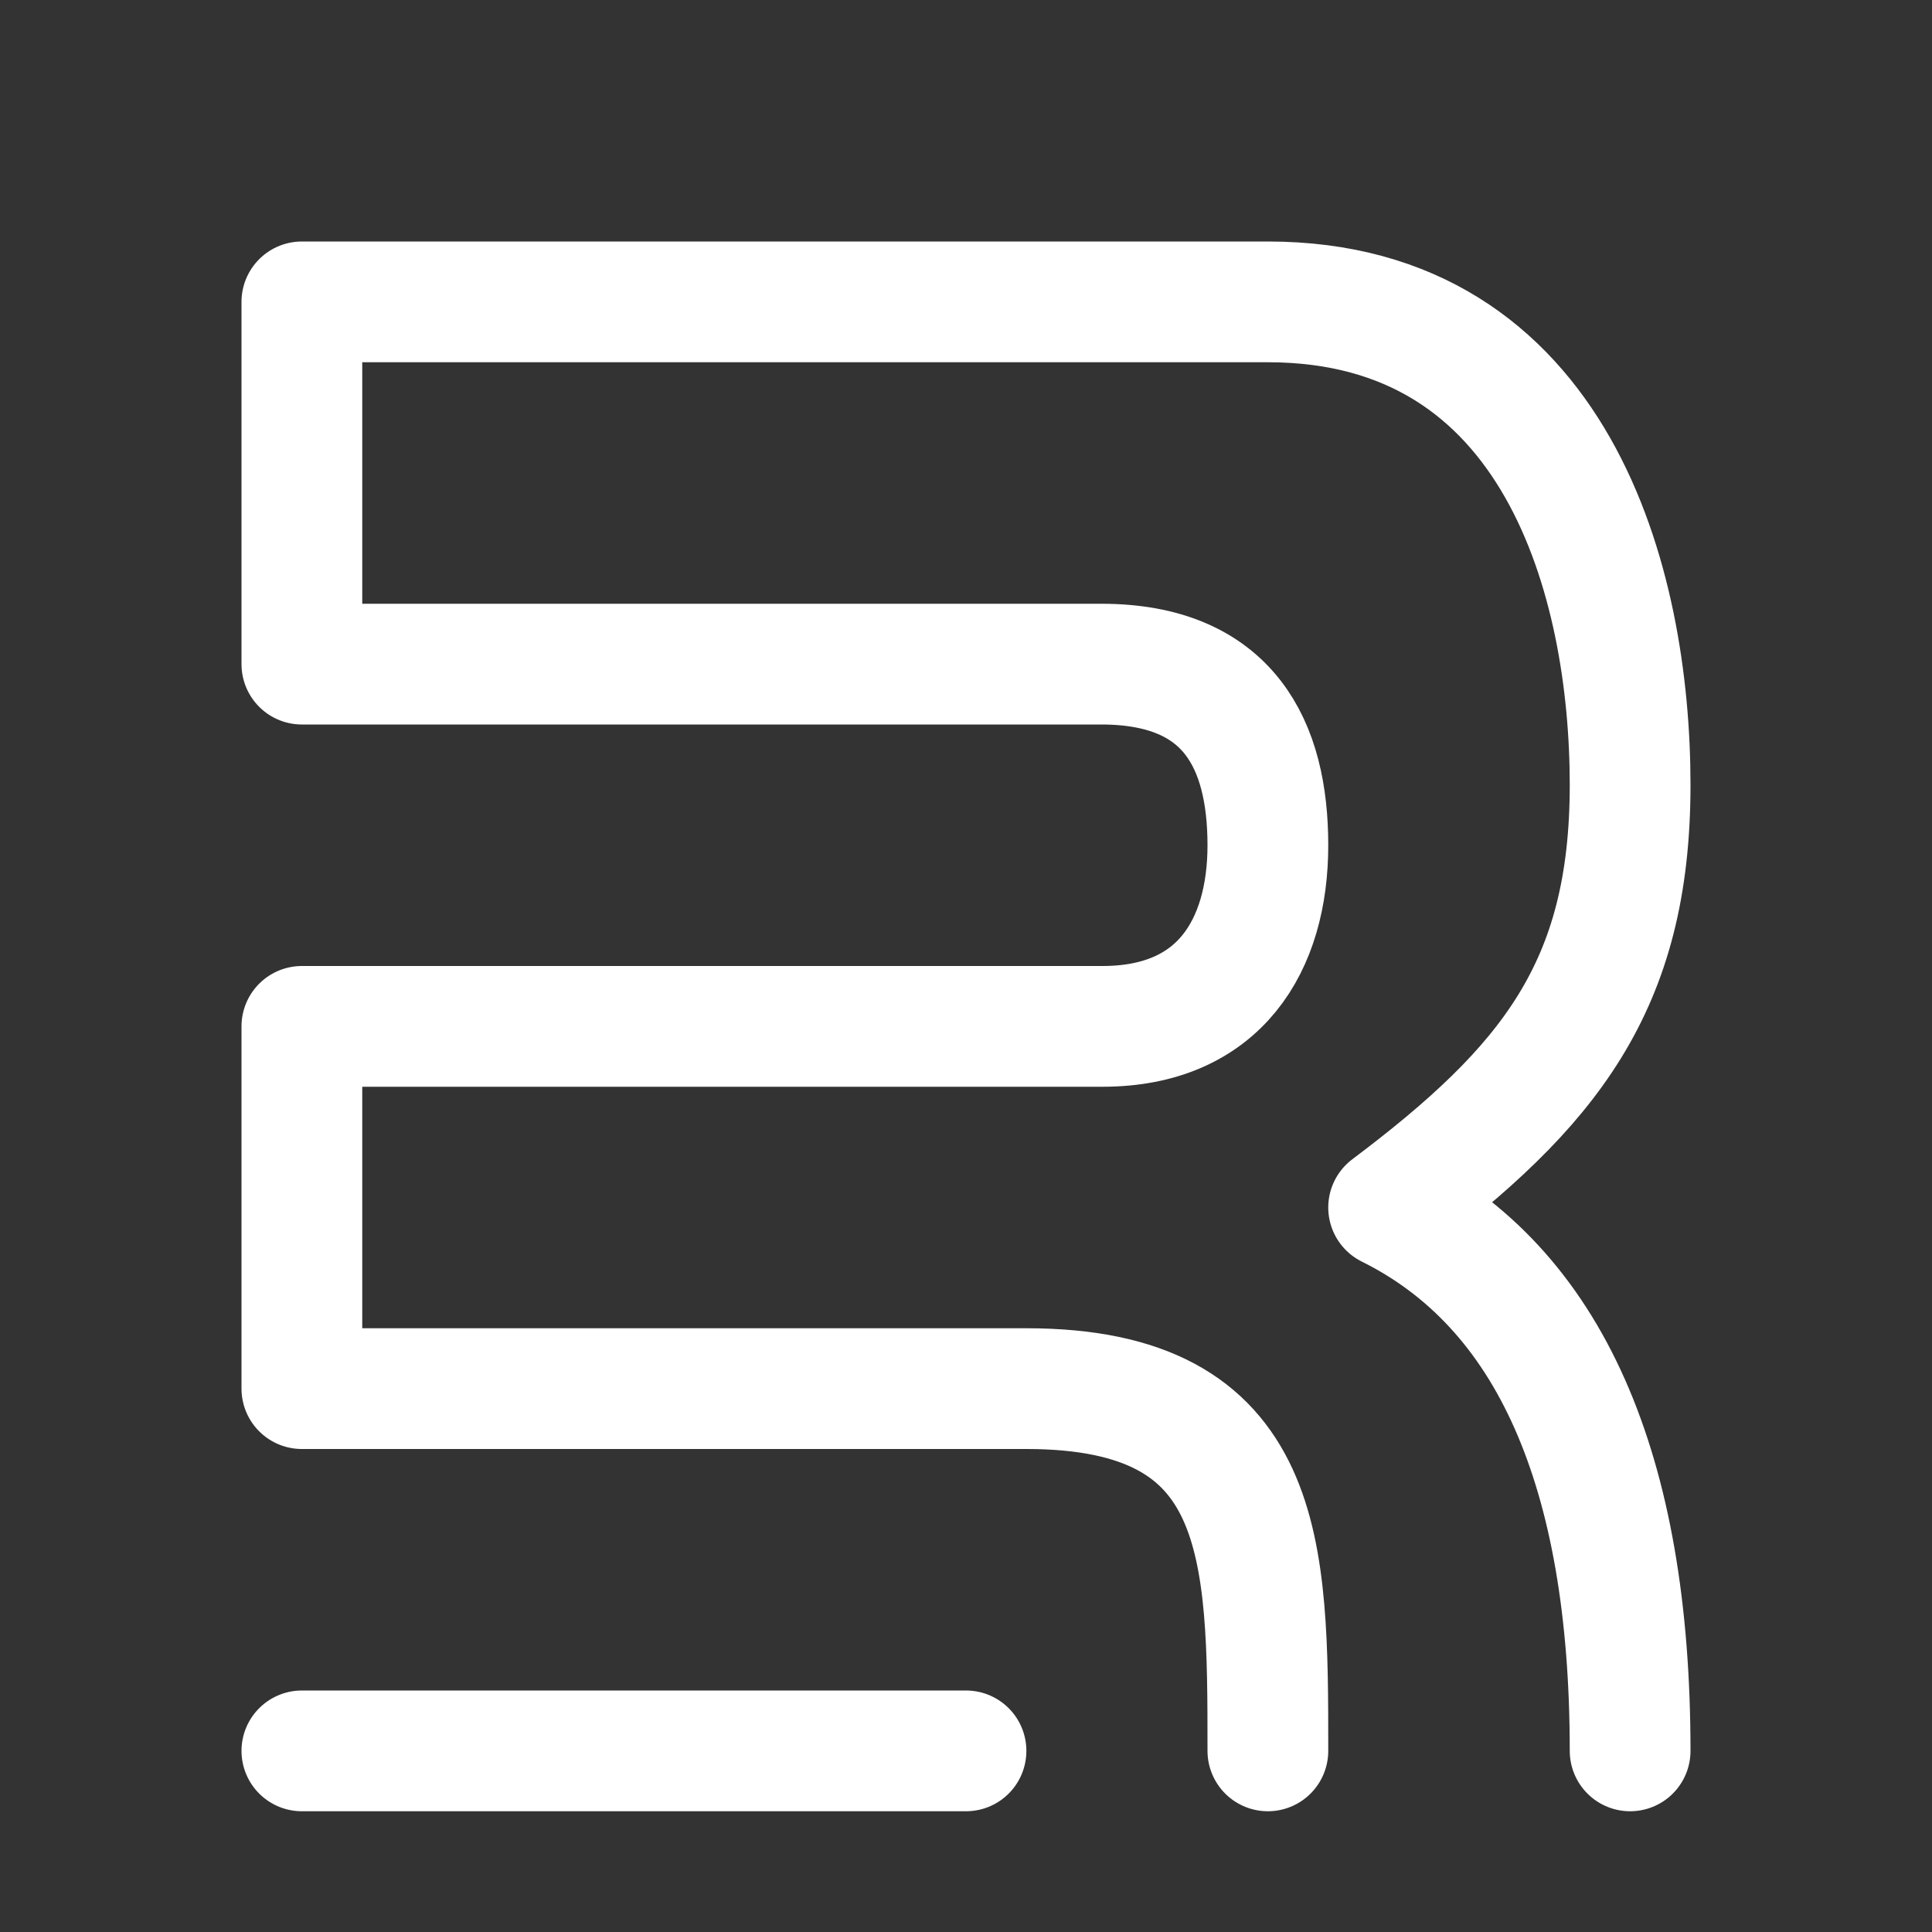
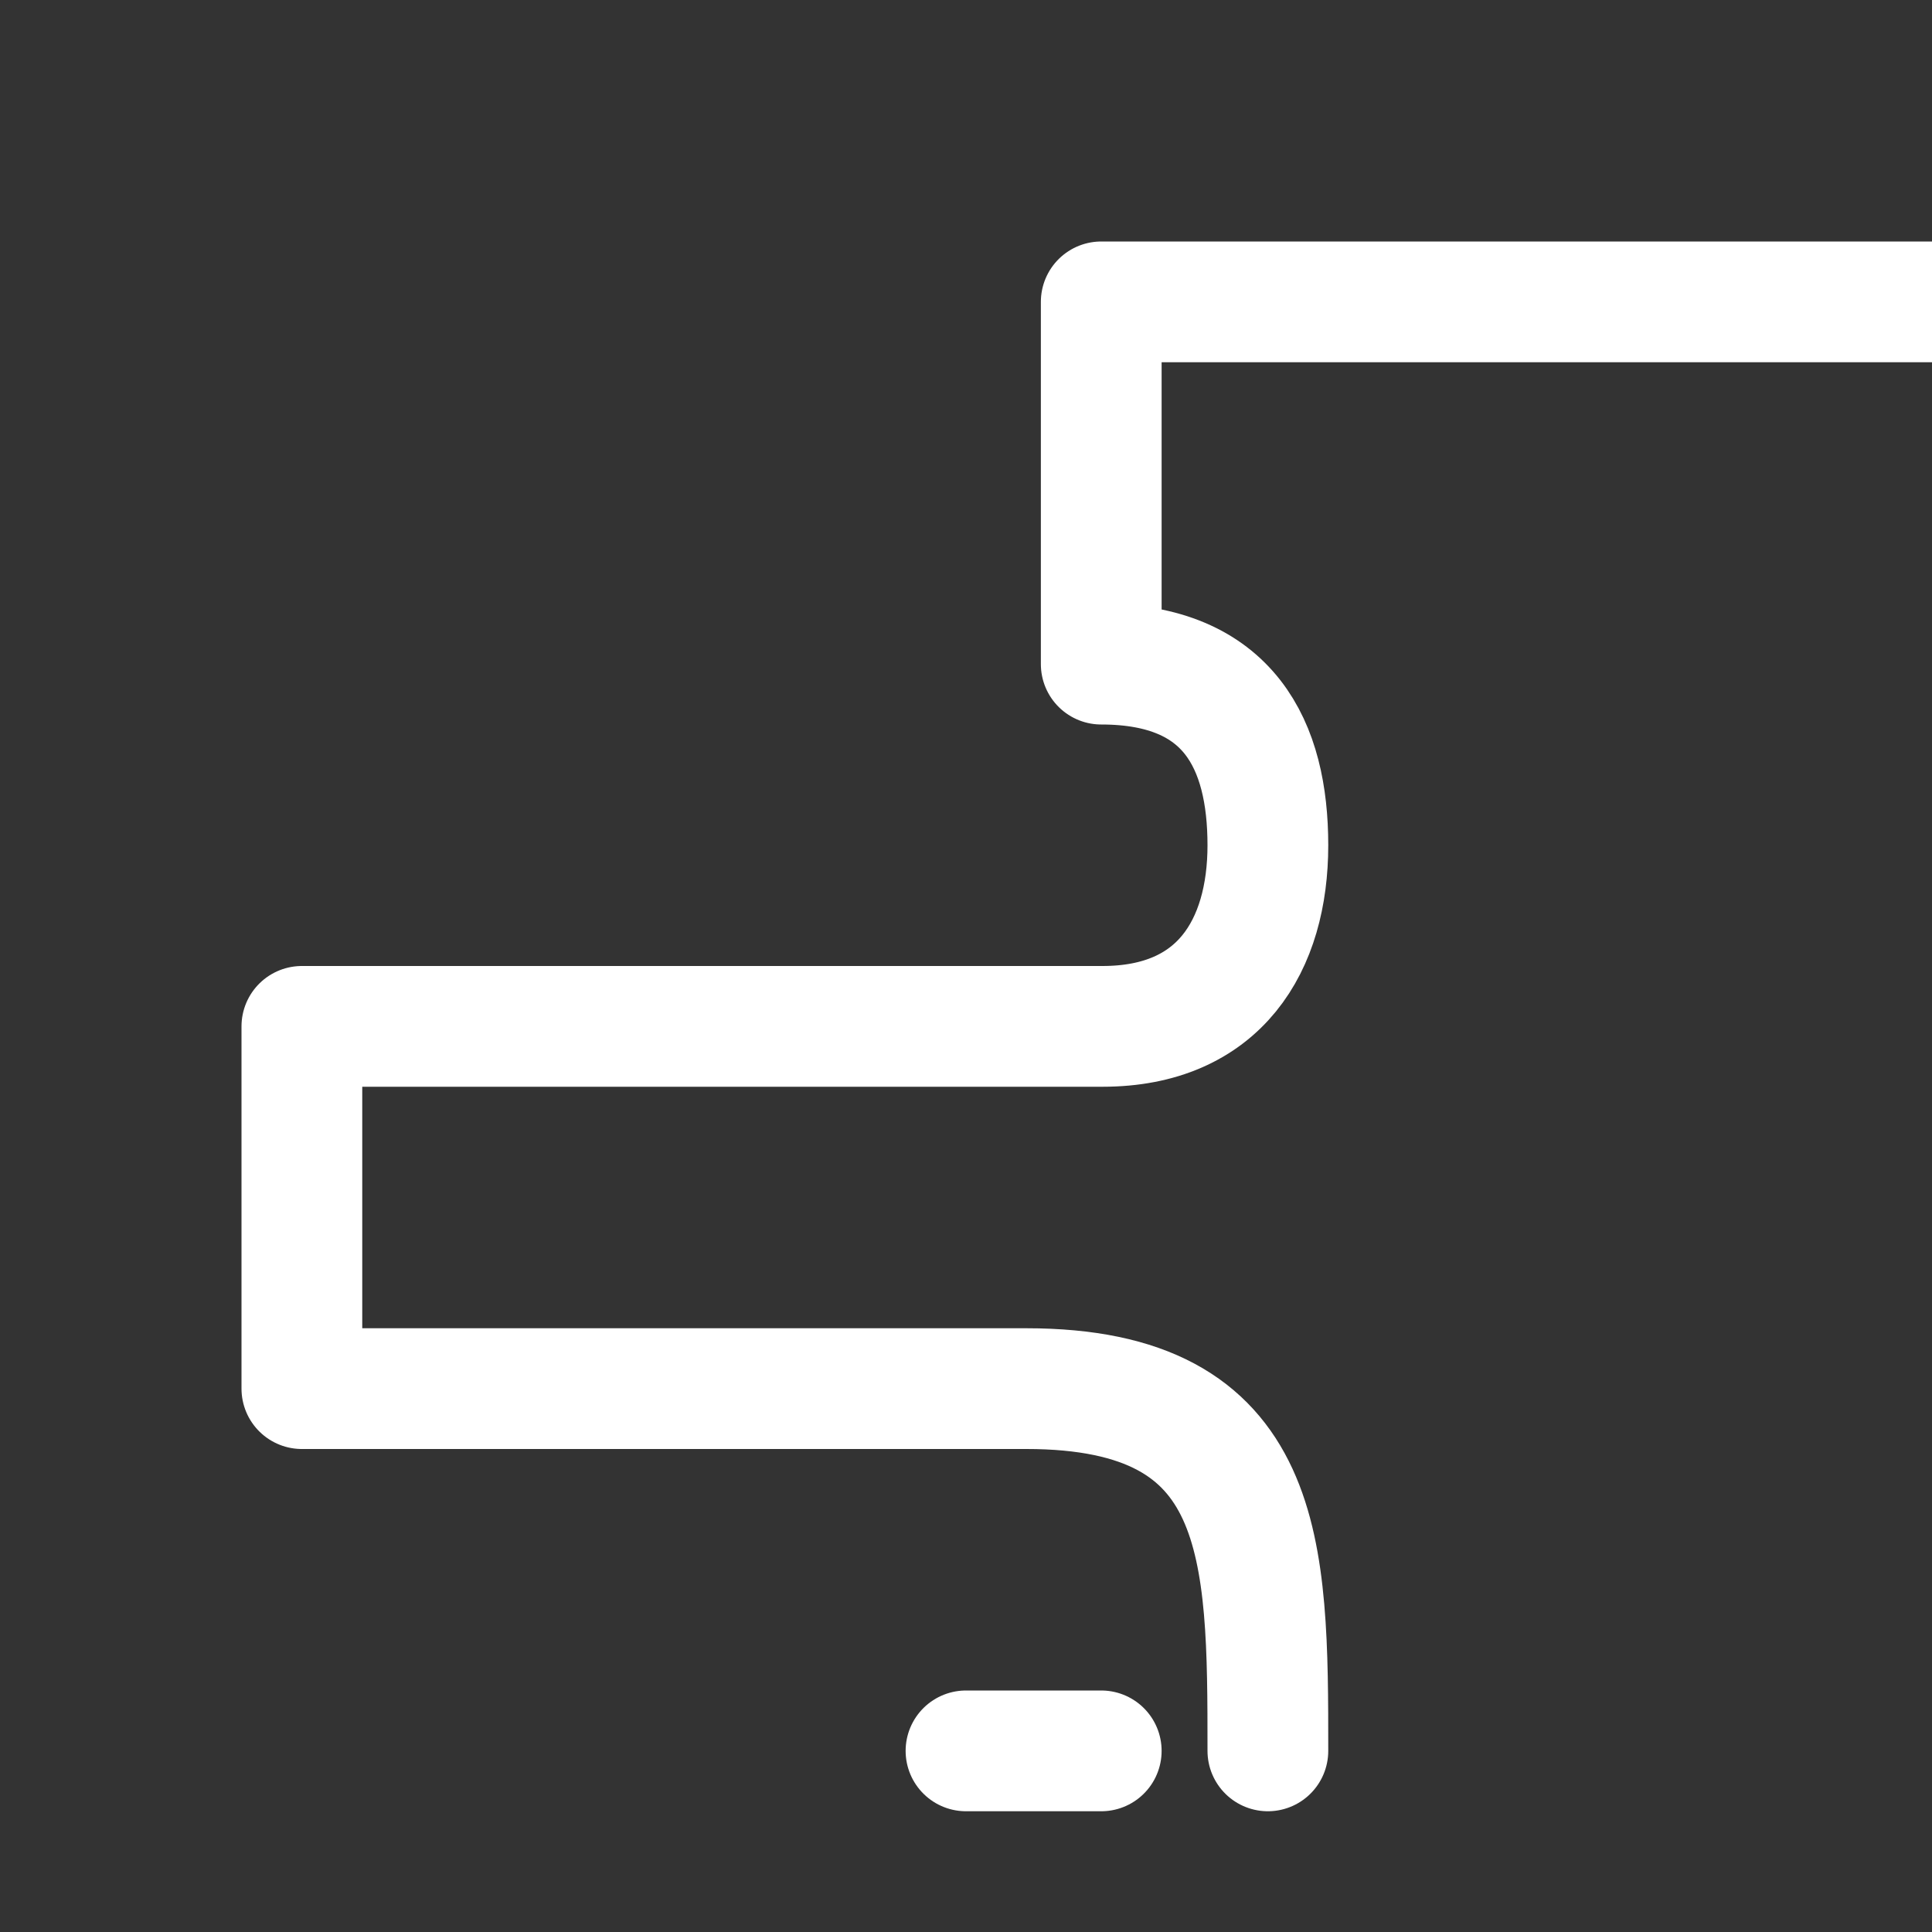
<svg xmlns="http://www.w3.org/2000/svg" width="40px" height="40px" viewBox="0 0 16 16">
  <rect x="0" y="0" width="16" height="16" fill="#333333" stroke="none" />
-   <path fill="none" stroke="#ffff" stroke-linecap="round" stroke-linejoin="round" d="M10.5 14.5c0-1.67 0-3-2-3h-6v-3h6.63c.97 0 1.37-.67 1.37-1.5s-.32-1.5-1.38-1.5H2.5v-3h8c2.4 0 3 2.33 3 4s-.67 2.5-2 3.5c1.33.66 2 2.17 2 4.5m-11 0H8" stroke-width="1" />
+   <path fill="none" stroke="#ffff" stroke-linecap="round" stroke-linejoin="round" d="M10.5 14.5c0-1.67 0-3-2-3h-6v-3h6.63c.97 0 1.37-.67 1.37-1.5s-.32-1.5-1.38-1.5v-3h8c2.4 0 3 2.33 3 4s-.67 2.5-2 3.5c1.33.66 2 2.17 2 4.5m-11 0H8" stroke-width="1" />
</svg>